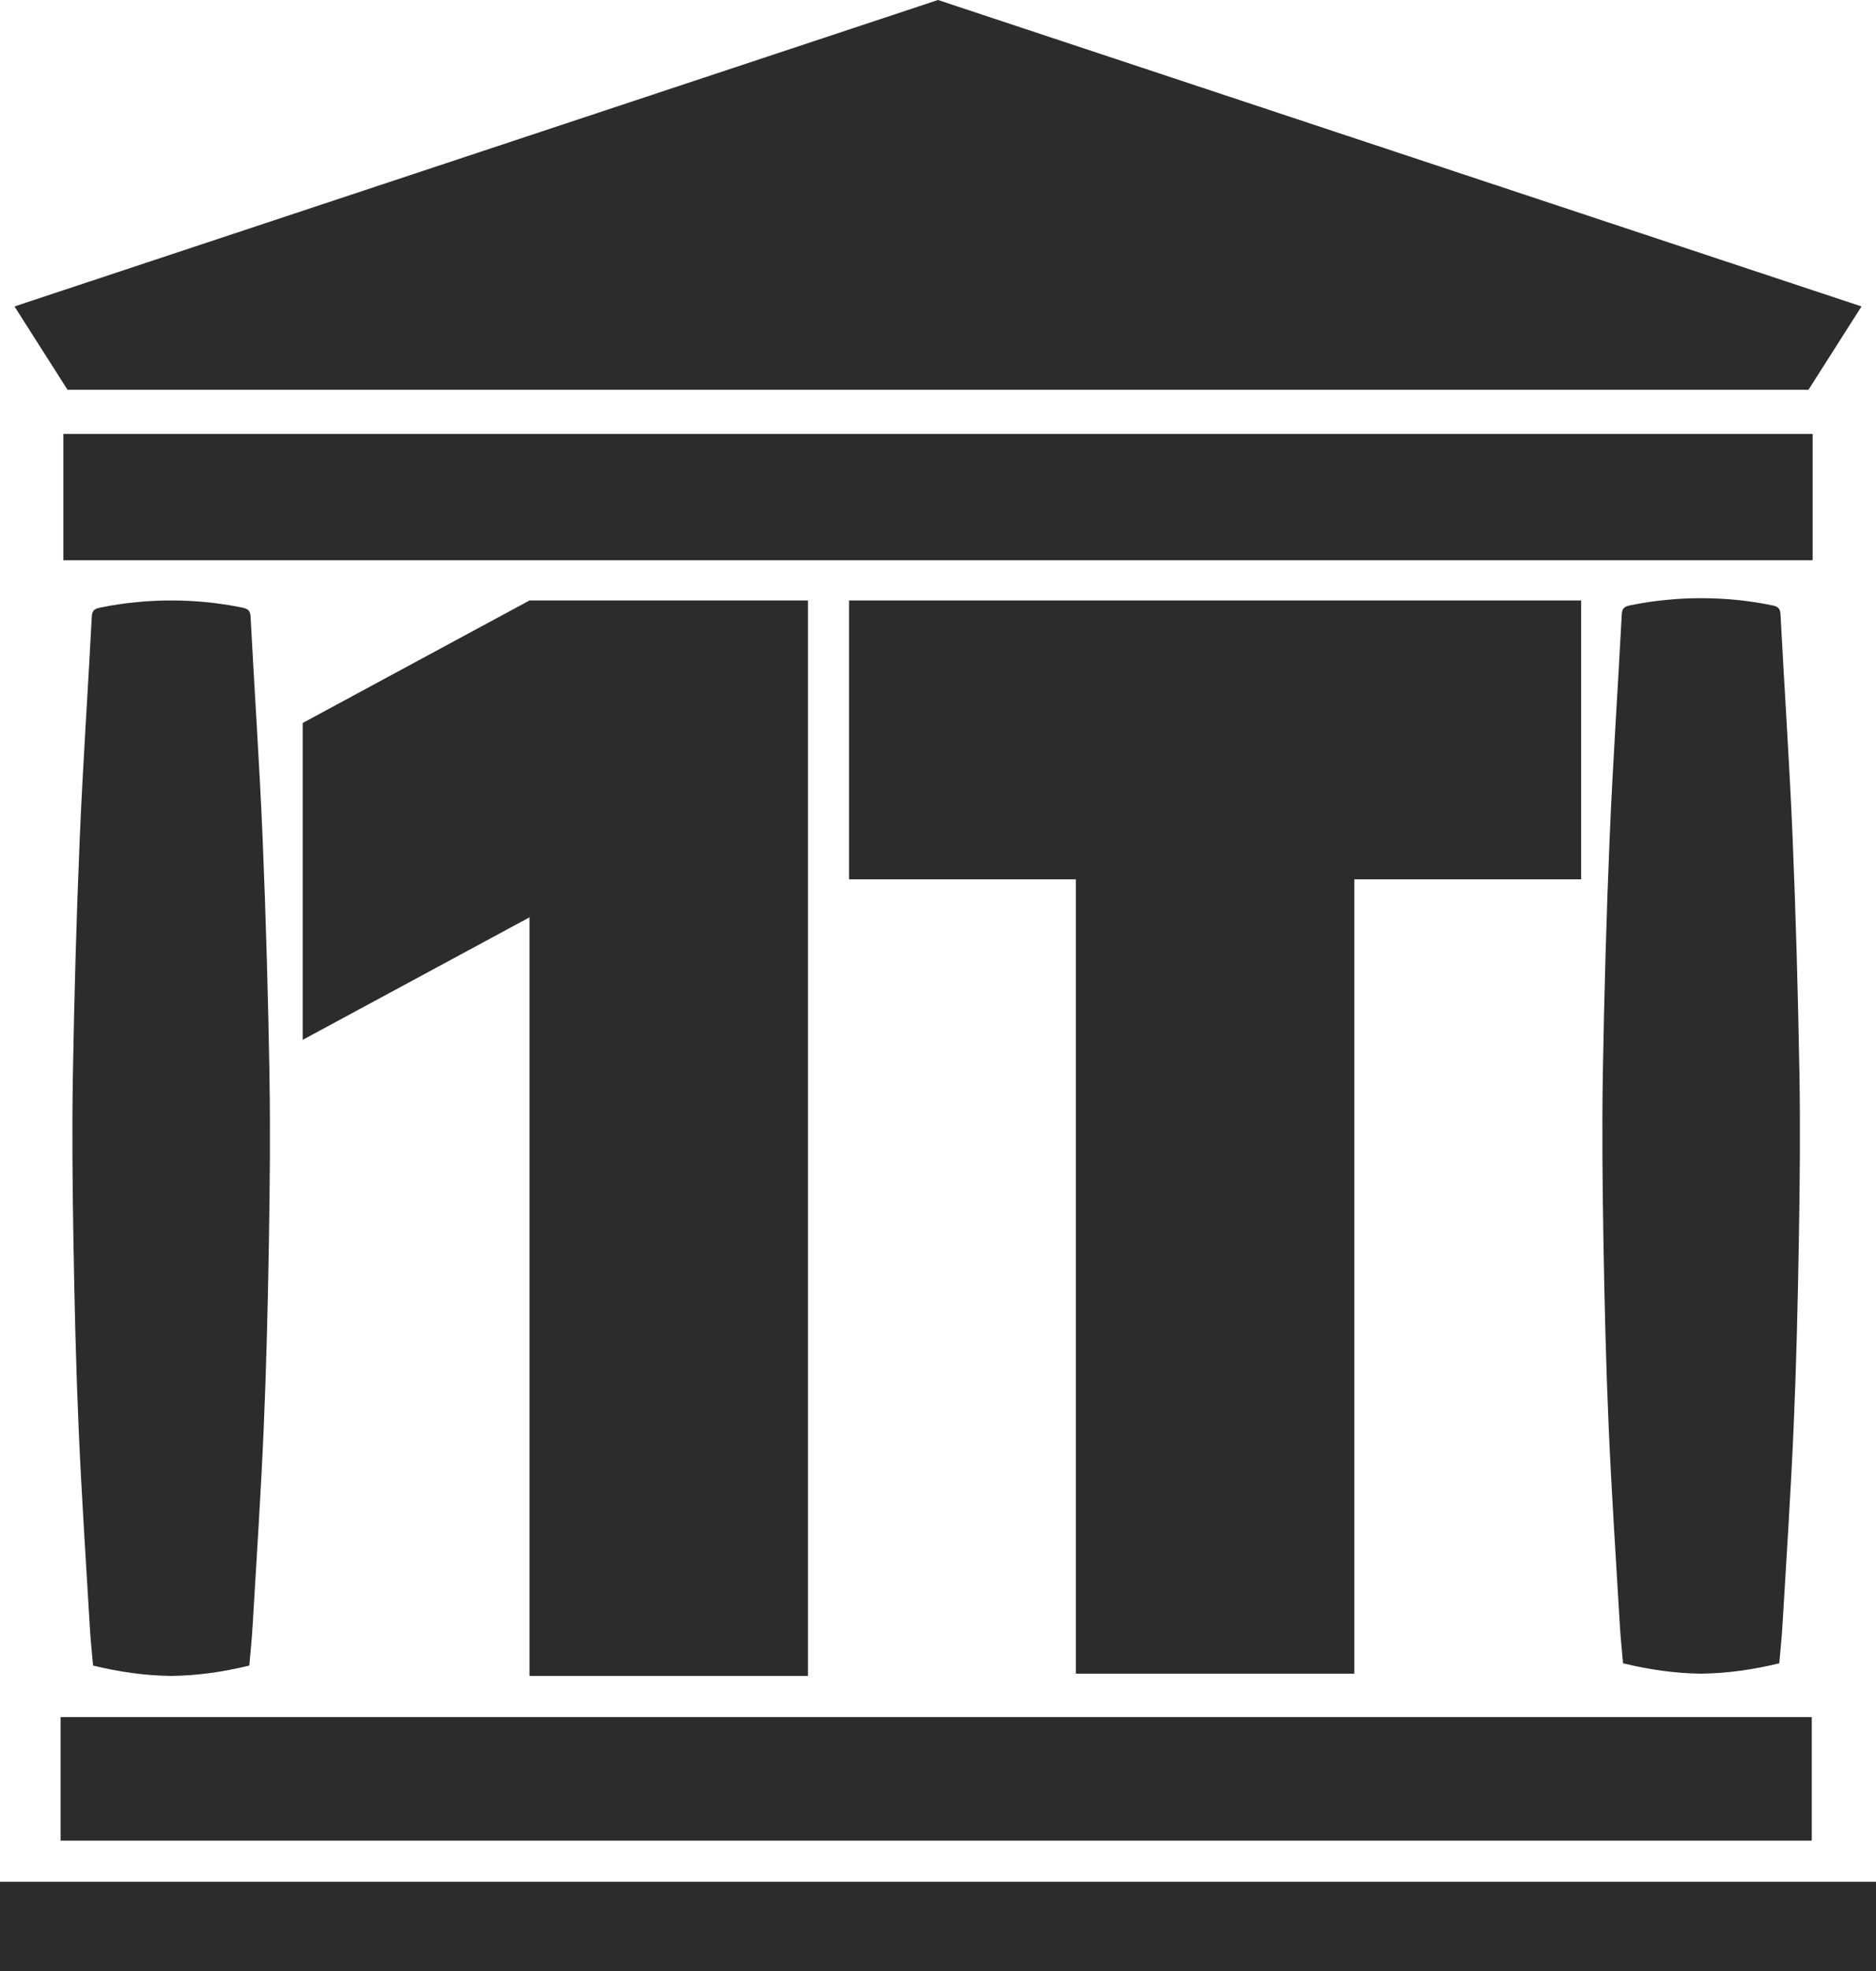
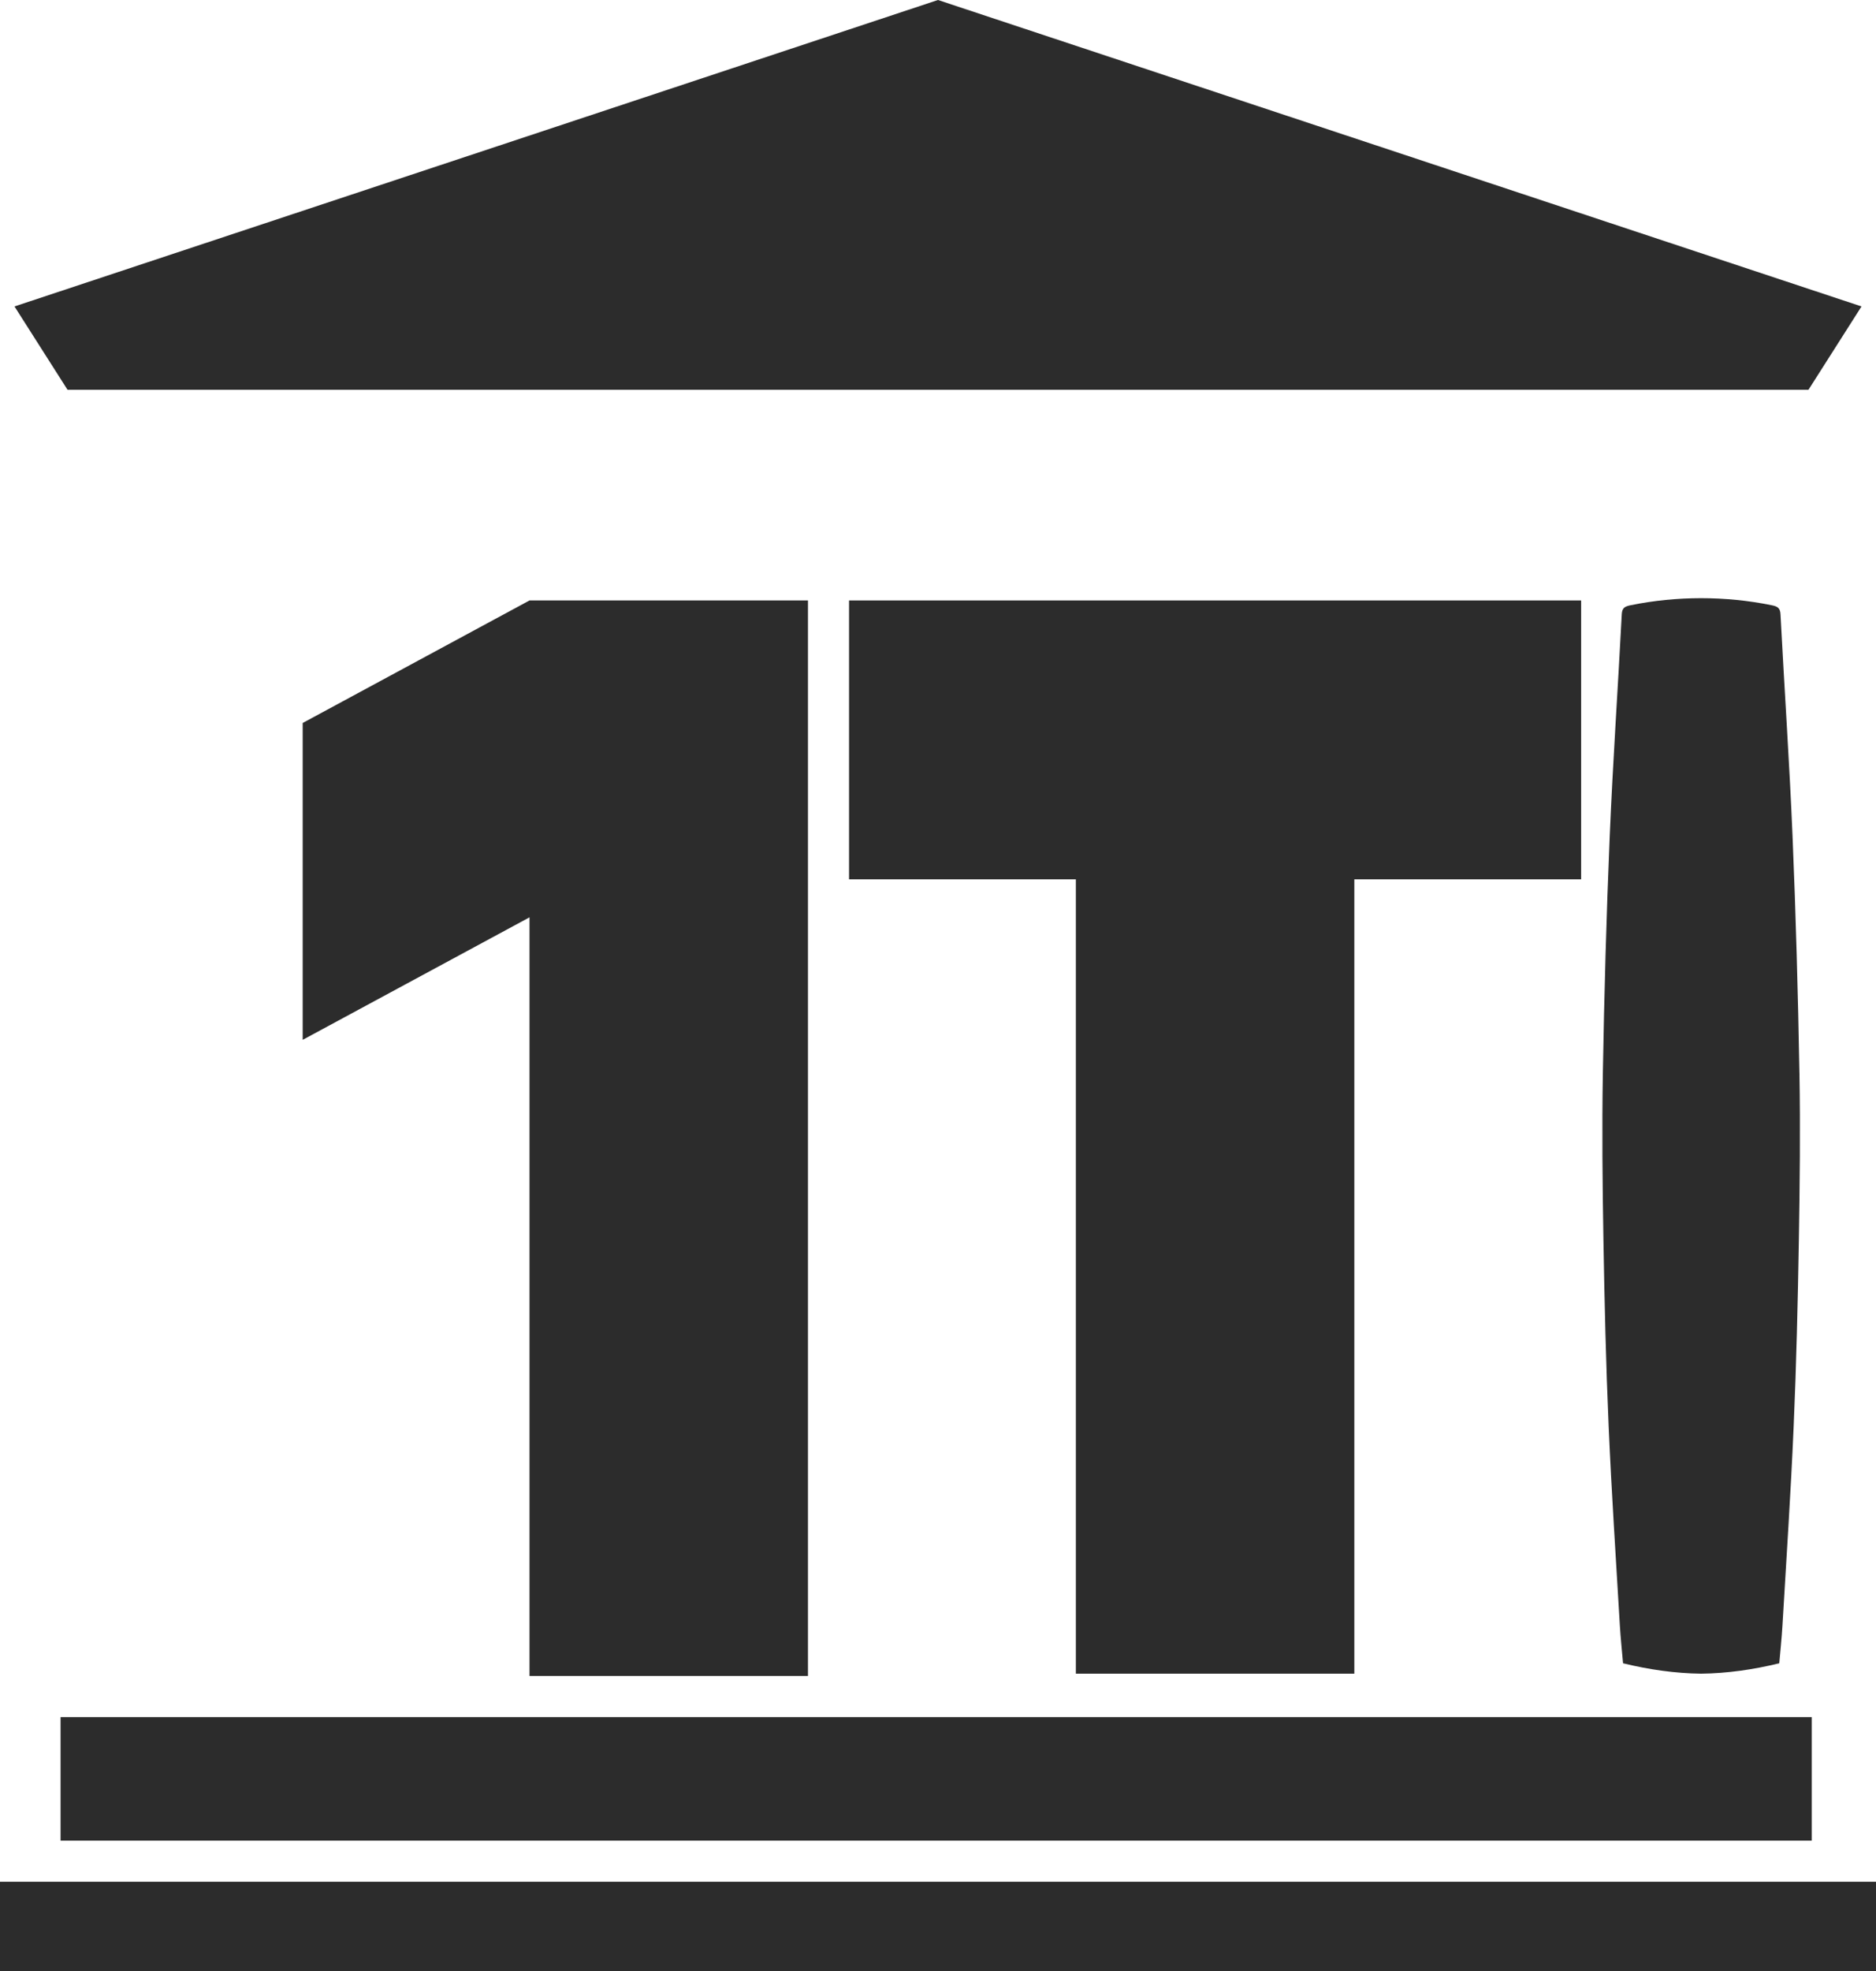
<svg xmlns="http://www.w3.org/2000/svg" id="Layer_1" data-name="Layer 1" viewBox="0 0 800 840" fill="#2c2c2c">
  <g>
    <rect class="cls-1" y="801.97" width="800" height="38.03" />
    <rect class="cls-1" x="25.83" y="731.79" width="746.78" height="52.66" />
-     <rect class="cls-1" x="27.02" y="184.93" width="745.97" height="53.84" />
    <polygon class="cls-1" points="400 0 6.18 130.6 28.8 166.12 400 166.12 771.2 166.12 793.82 130.6 400 0" />
    <g>
-       <path class="cls-1" d="M114.92,458.22c-.59-33.58-1.52-67.15-2.92-100.71-1.32-31.61-3.5-63.2-5.15-94.8-.14-2.73-1.38-3.32-3.8-3.81-9.97-2.03-19.98-2.99-30.05-3-10.06.01-20.08.97-30.05,3-2.42.49-3.66,1.08-3.8,3.81-1.64,31.6-3.82,63.19-5.15,94.8-1.41,33.55-2.34,67.13-2.92,100.71-.41,23.79-.16,47.61.25,71.41.44,26.4,1.07,52.81,2.21,79.2,1.23,28.32,3.12,56.61,4.78,84.9.32,5.42.91,10.83,1.37,16.1,11.17,2.72,22.24,4.29,33.31,4.42,11.07-.13,22.14-1.7,33.31-4.42.45-5.27,1.05-10.68,1.36-16.1,1.66-28.3,3.56-56.59,4.78-84.9,1.14-26.38,1.77-52.79,2.21-79.2.4-23.8.66-47.61.24-71.41Z" />
      <path class="cls-1" d="M767.34,457.25c-.59-33.58-1.52-67.15-2.92-100.71-1.33-31.61-3.5-63.2-5.15-94.8-.14-2.73-1.38-3.32-3.8-3.81-9.96-2.03-19.98-2.99-30.04-3-10.06.01-20.08.97-30.04,3-2.42.49-3.66,1.08-3.8,3.81-1.64,31.6-3.82,63.19-5.15,94.8-1.41,33.55-2.34,67.13-2.92,100.71-.41,23.79-.16,47.61.25,71.41.45,26.4,1.07,52.81,2.22,79.2,1.23,28.32,3.12,56.61,4.78,84.9.32,5.42.91,10.83,1.36,16.1,11.17,2.72,22.24,4.29,33.31,4.42,11.07-.13,22.14-1.7,33.31-4.42.45-5.27,1.05-10.68,1.36-16.1,1.66-28.3,3.56-56.59,4.78-84.9,1.14-26.38,1.77-52.79,2.21-79.2.4-23.8.66-47.61.25-71.41Z" />
    </g>
  </g>
  <g>
    <polygon class="cls-1" points="225.8 255.9 129.08 308.12 129.08 443.16 225.8 390.95 225.8 714.26 344.55 714.26 344.55 255.9 225.8 255.9" />
    <polygon class="cls-1" points="362.07 255.9 362.07 374.76 458.79 374.76 458.79 713.28 577.54 713.28 577.54 374.76 674.26 374.76 674.26 255.9 362.07 255.9" />
  </g>
</svg>